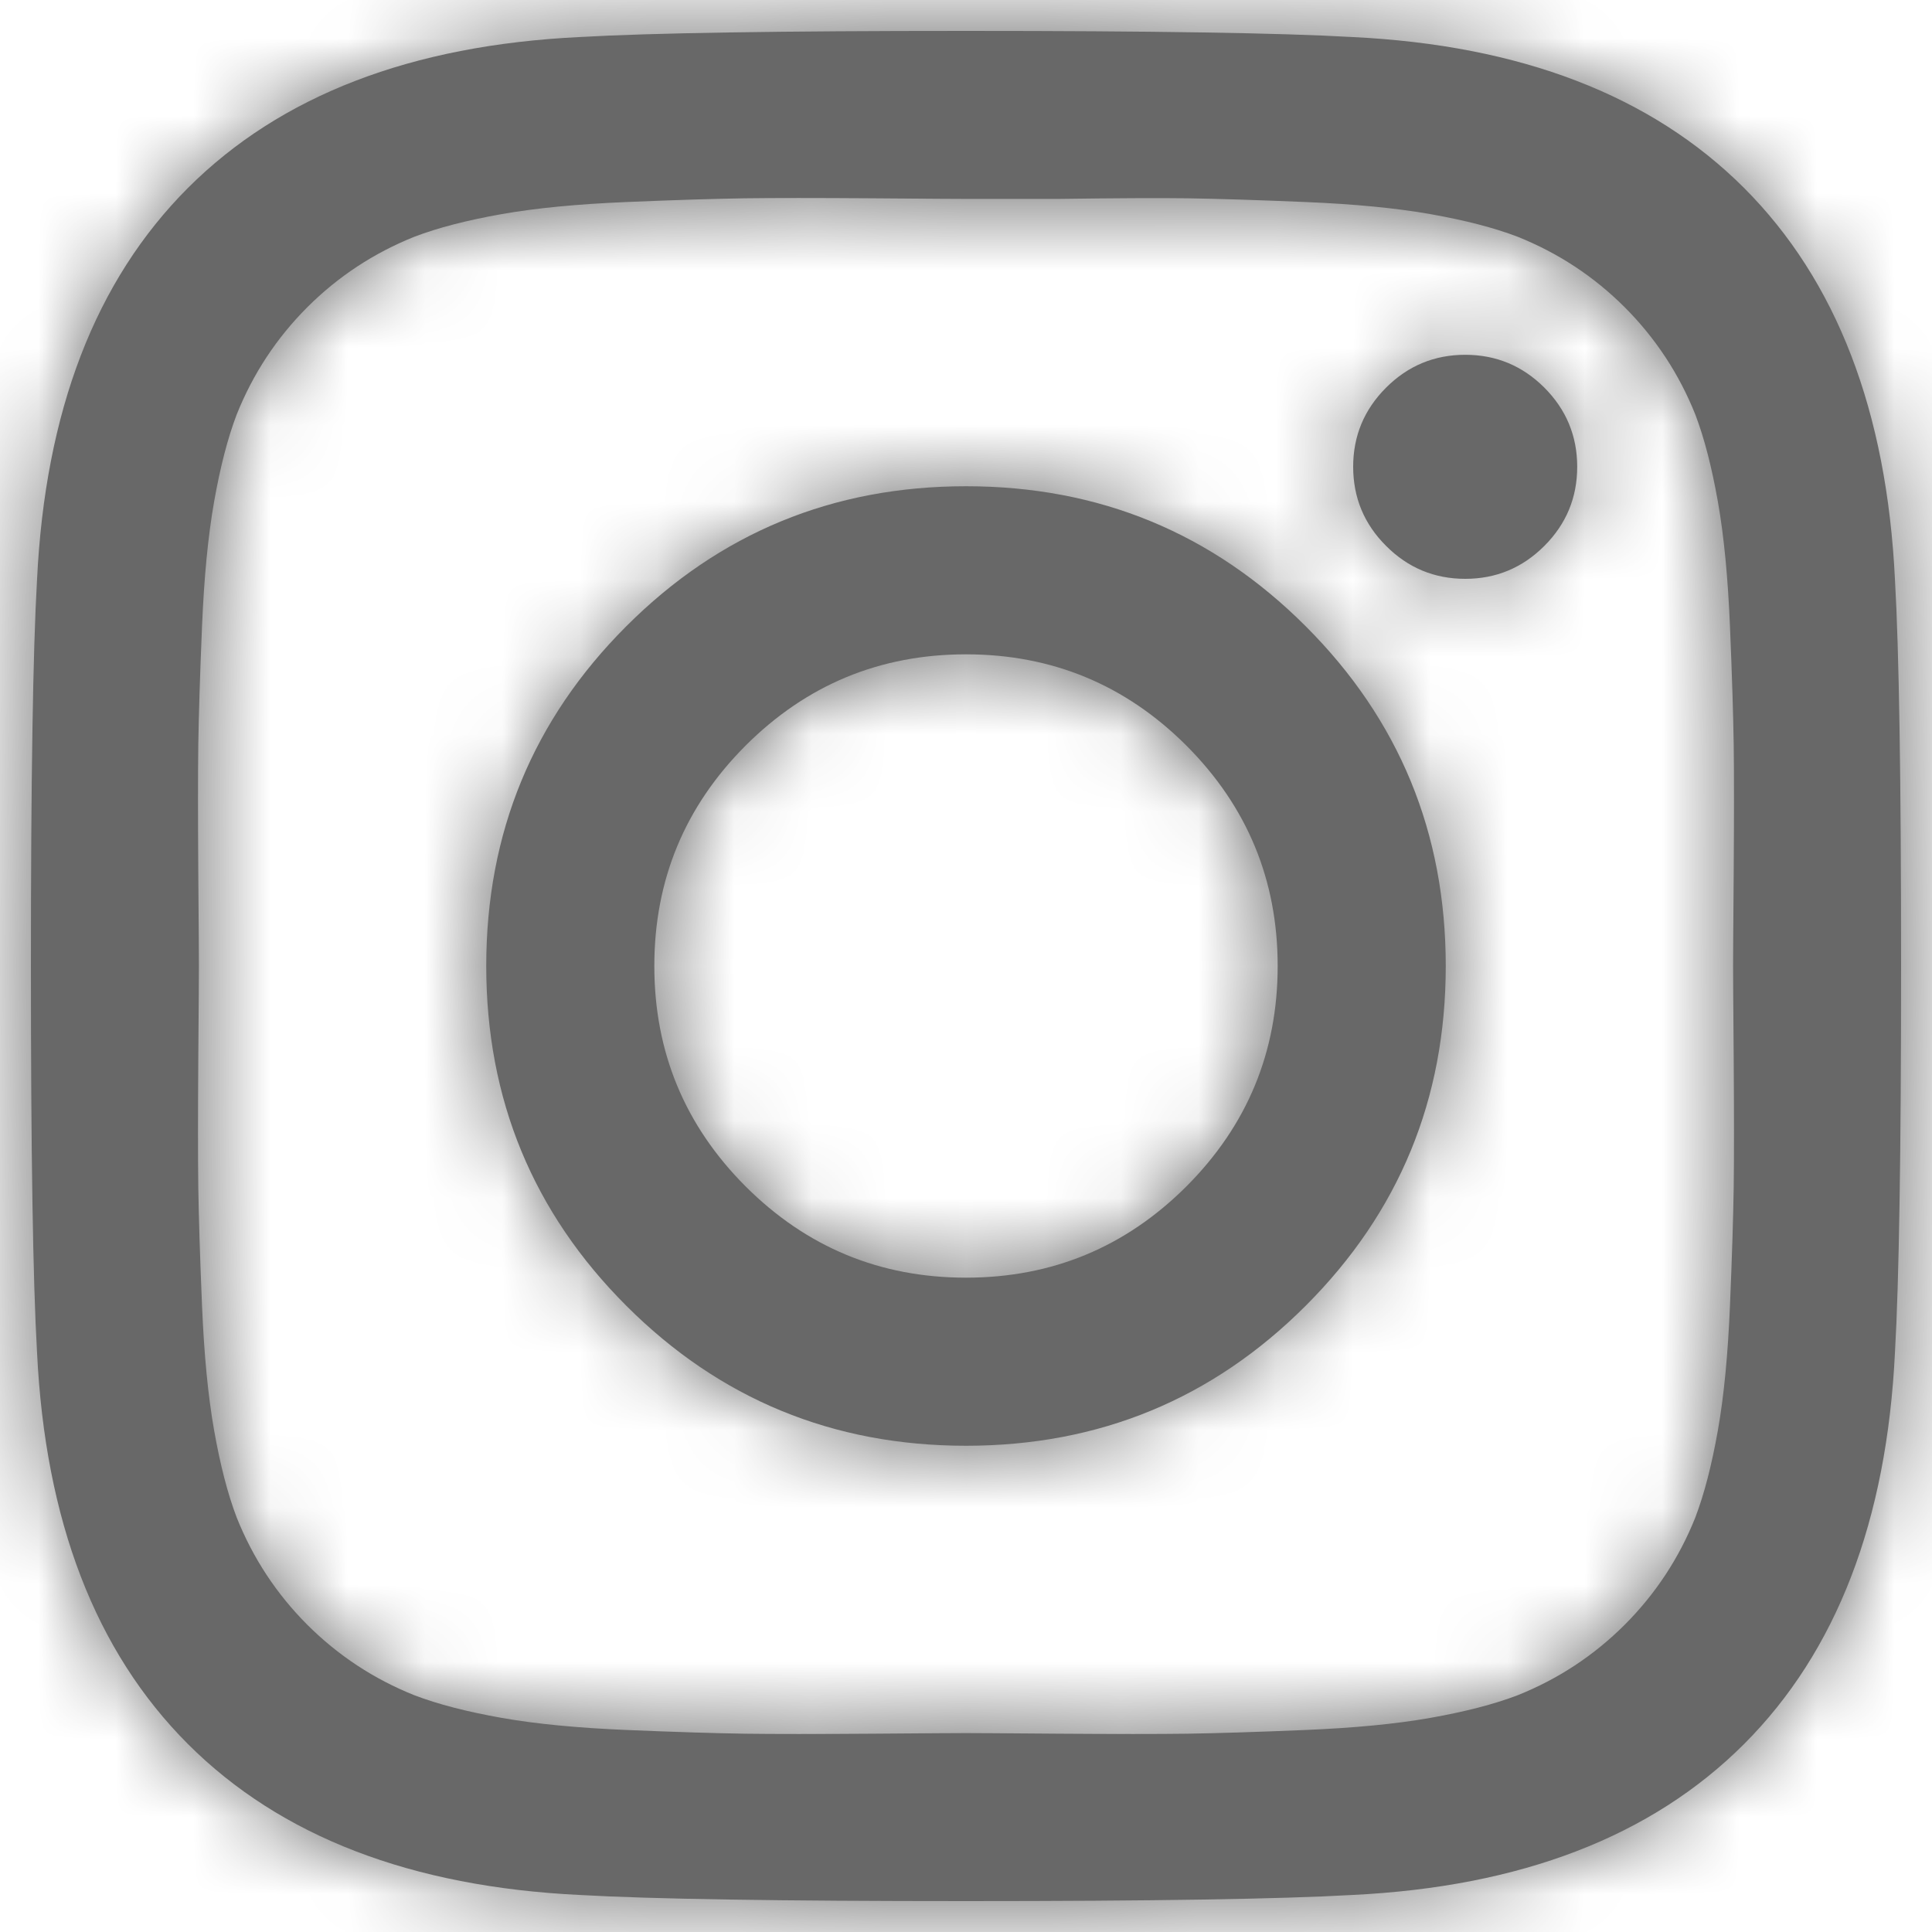
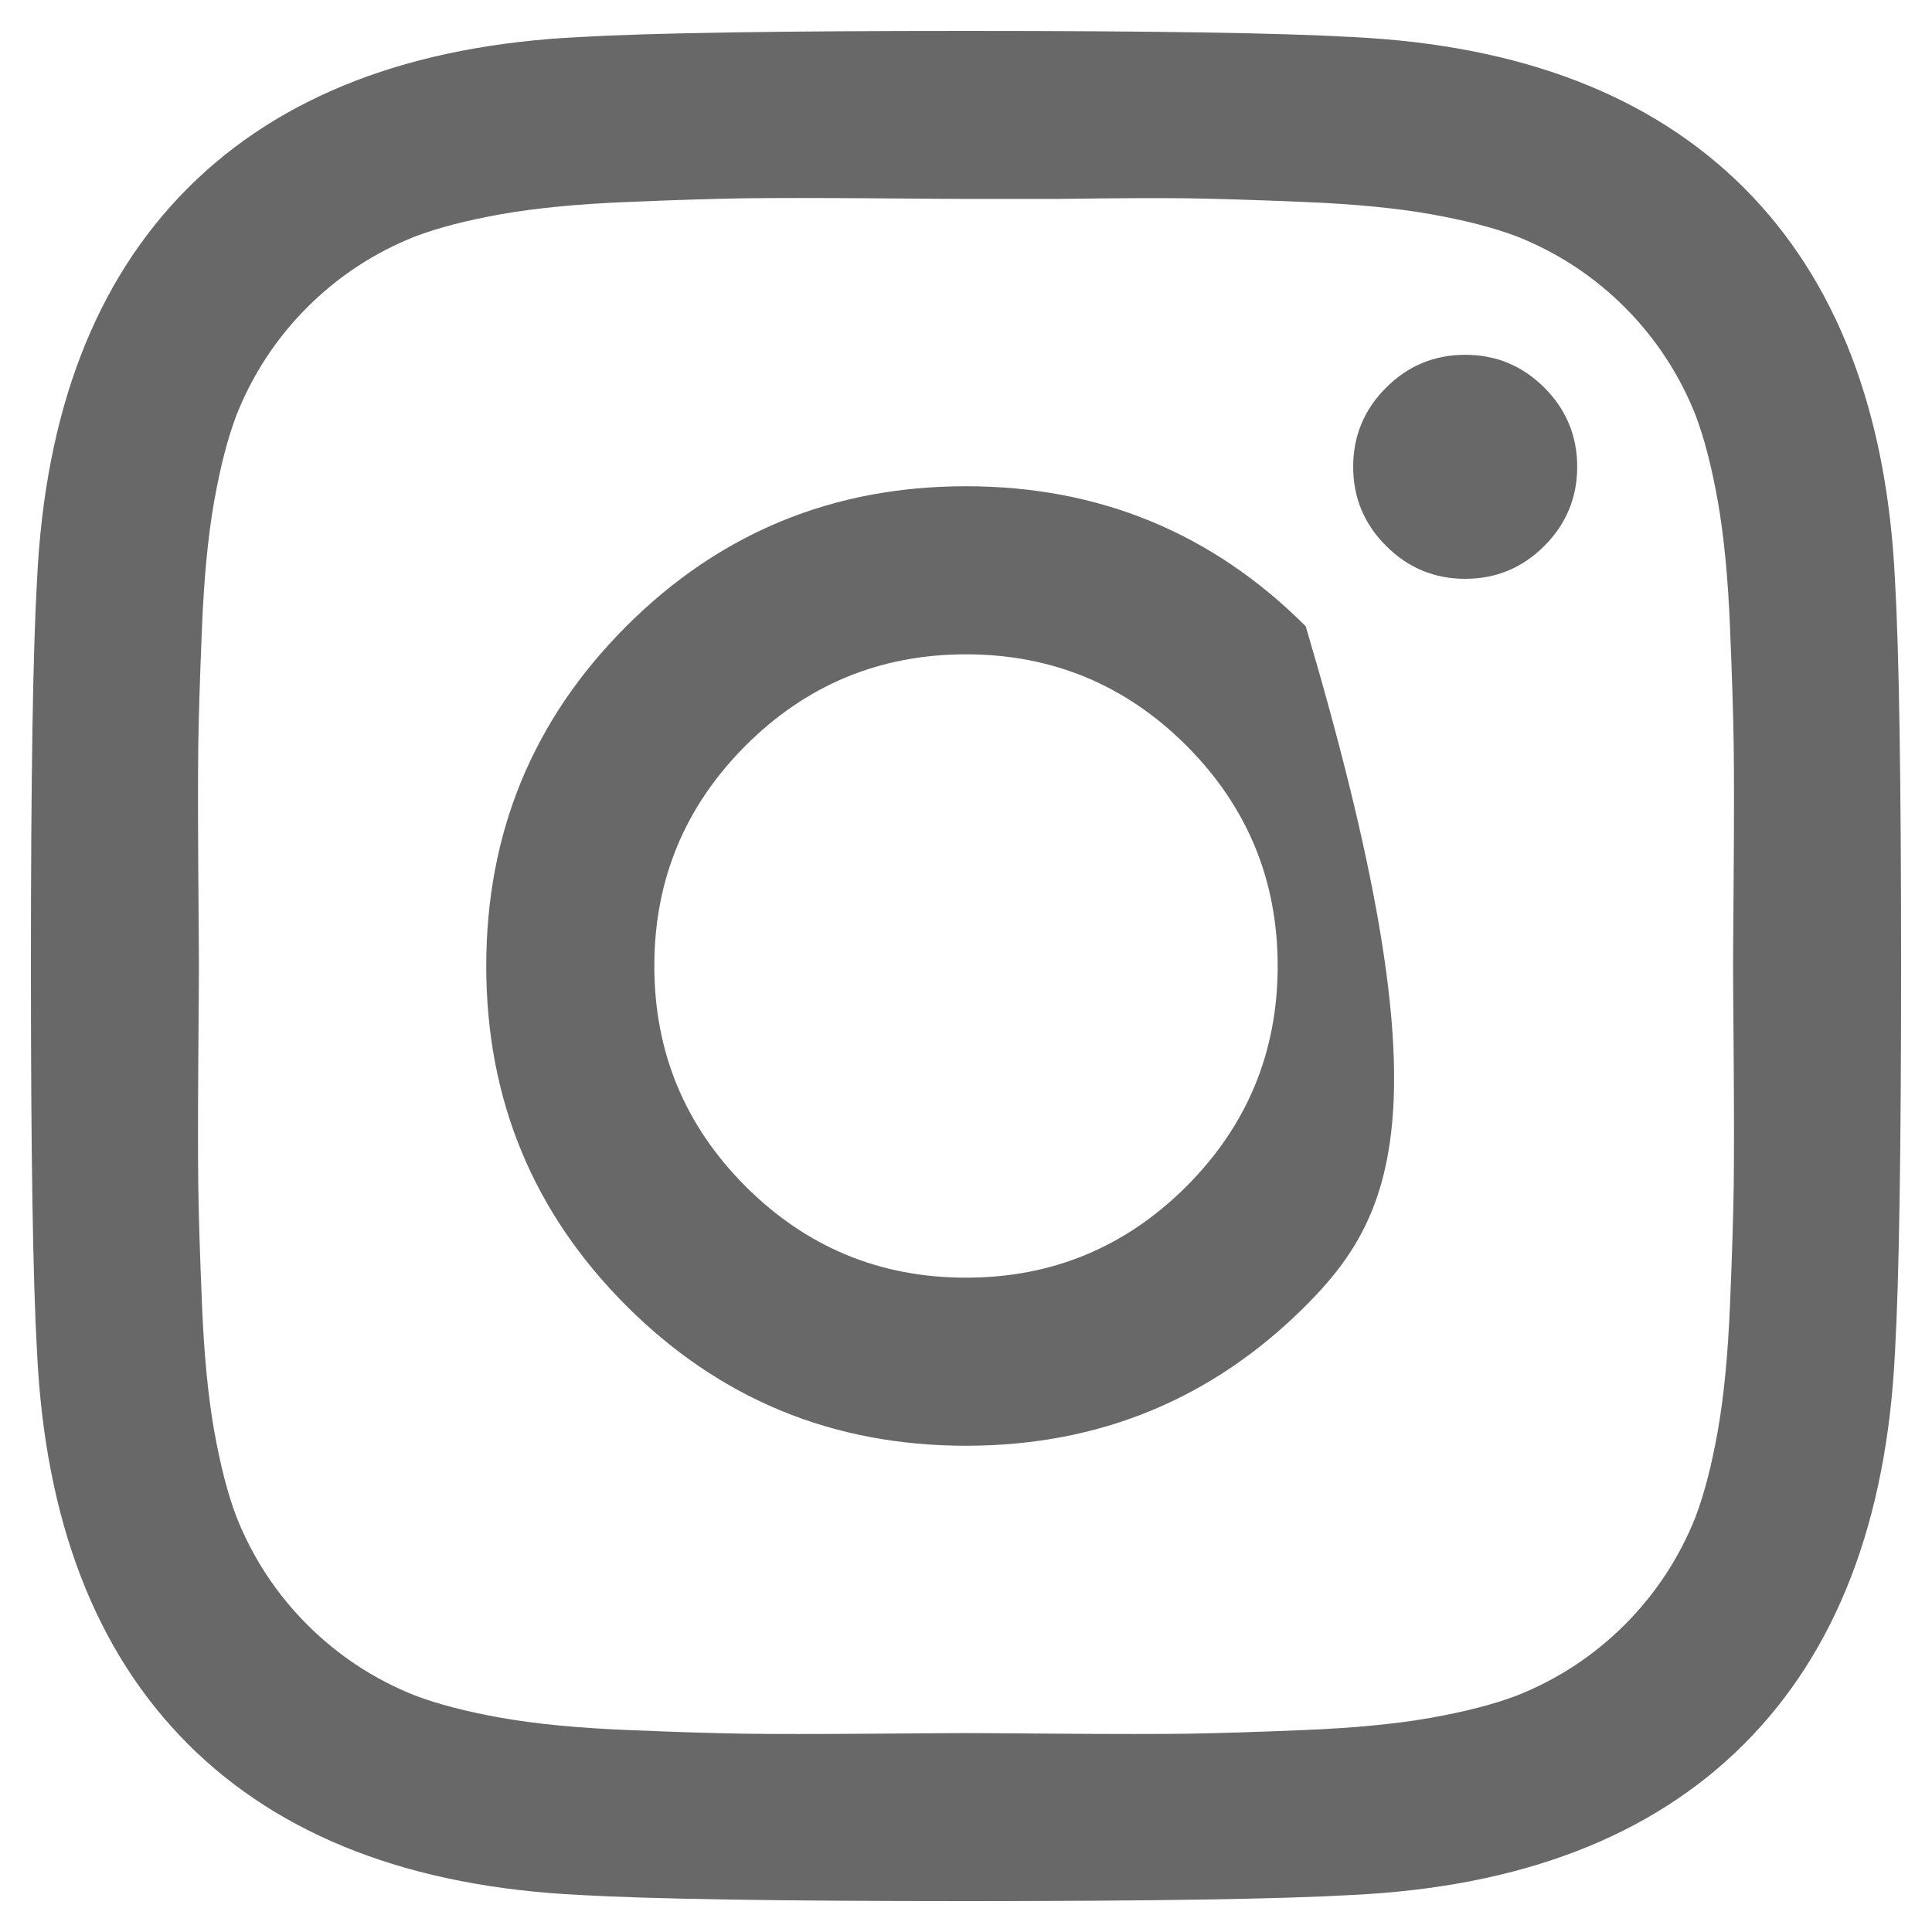
<svg xmlns="http://www.w3.org/2000/svg" xmlns:xlink="http://www.w3.org/1999/xlink" width="25px" height="25px" viewBox="0 0 25 25" version="1.1">
  <title>icon/twitter copy</title>
  <desc>Created with Sketch.</desc>
  <defs>
-     <path d="M30.352,30.352 C31.139,29.564 31.533,28.613 31.533,27.5 C31.533,26.387 31.139,25.436 30.352,24.648 C29.564,23.861 28.613,23.467 27.5,23.467 C26.387,23.467 25.436,23.861 24.648,24.648 C23.861,25.436 23.467,26.387 23.467,27.5 C23.467,28.613 23.861,29.564 24.648,30.352 C25.436,31.139 26.387,31.533 27.5,31.533 C28.613,31.533 29.564,31.139 30.352,30.352 Z M31.896,23.104 C33.104,24.312 33.708,25.777 33.708,27.5 C33.708,29.223 33.104,30.688 31.896,31.896 C30.688,33.104 29.223,33.708 27.5,33.708 C25.777,33.708 24.312,33.104 23.104,31.896 C21.896,30.688 21.292,29.223 21.292,27.5 C21.292,25.777 21.896,24.312 23.104,23.104 C24.312,21.896 25.777,21.292 27.5,21.292 C29.223,21.292 30.688,21.896 31.896,23.104 Z M34.984,20.016 C35.267,20.3 35.409,20.641 35.409,21.04 C35.409,21.439 35.267,21.781 34.984,22.064 C34.7,22.348 34.359,22.49 33.96,22.49 C33.561,22.49 33.219,22.348 32.936,22.064 C32.652,21.781 32.51,21.439 32.51,21.04 C32.51,20.641 32.652,20.3 32.936,20.016 C33.219,19.733 33.561,19.591 33.96,19.591 C34.359,19.591 34.7,19.733 34.984,20.016 Z M28.697,17.574 C27.973,17.574 27.574,17.574 27.5,17.574 C27.426,17.574 27.025,17.572 26.295,17.566 C25.565,17.561 25.011,17.561 24.633,17.566 C24.254,17.572 23.748,17.587 23.112,17.614 C22.477,17.64 21.936,17.692 21.489,17.771 C21.043,17.85 20.667,17.947 20.363,18.063 C19.838,18.273 19.376,18.577 18.976,18.976 C18.577,19.376 18.273,19.838 18.063,20.363 C17.947,20.667 17.85,21.043 17.771,21.489 C17.692,21.936 17.64,22.477 17.614,23.112 C17.587,23.748 17.572,24.254 17.566,24.633 C17.561,25.011 17.561,25.565 17.566,26.295 C17.572,27.025 17.574,27.426 17.574,27.5 C17.574,27.574 17.572,27.975 17.566,28.705 C17.561,29.435 17.561,29.989 17.566,30.367 C17.572,30.746 17.587,31.252 17.614,31.888 C17.64,32.523 17.692,33.064 17.771,33.511 C17.85,33.957 17.947,34.333 18.063,34.637 C18.273,35.162 18.577,35.624 18.976,36.024 C19.376,36.423 19.838,36.727 20.363,36.937 C20.667,37.053 21.043,37.15 21.489,37.229 C21.936,37.308 22.477,37.36 23.112,37.386 C23.748,37.413 24.254,37.428 24.633,37.434 C25.011,37.439 25.565,37.439 26.295,37.434 C27.025,37.428 27.426,37.426 27.5,37.426 C27.574,37.426 27.975,37.428 28.705,37.434 C29.435,37.439 29.989,37.439 30.367,37.434 C30.746,37.428 31.252,37.413 31.888,37.386 C32.523,37.36 33.064,37.308 33.511,37.229 C33.957,37.15 34.333,37.053 34.637,36.937 C35.162,36.727 35.624,36.423 36.024,36.024 C36.423,35.624 36.727,35.162 36.937,34.637 C37.053,34.333 37.15,33.957 37.229,33.511 C37.308,33.064 37.36,32.523 37.386,31.888 C37.413,31.252 37.428,30.746 37.434,30.367 C37.439,29.989 37.439,29.435 37.434,28.705 C37.428,27.975 37.426,27.574 37.426,27.5 C37.426,27.426 37.428,27.025 37.434,26.295 C37.439,25.565 37.439,25.011 37.434,24.633 C37.428,24.254 37.413,23.748 37.386,23.112 C37.36,22.477 37.308,21.936 37.229,21.489 C37.15,21.043 37.053,20.667 36.937,20.363 C36.727,19.838 36.423,19.376 36.024,18.976 C35.624,18.577 35.162,18.273 34.637,18.063 C34.333,17.947 33.957,17.85 33.511,17.771 C33.064,17.692 32.523,17.64 31.888,17.614 C31.252,17.587 30.746,17.572 30.367,17.566 C29.989,17.561 29.433,17.564 28.697,17.574 Z M39.521,22.506 C39.574,23.43 39.6,25.095 39.6,27.5 C39.6,29.905 39.574,31.57 39.521,32.494 C39.416,34.679 38.765,36.37 37.568,37.568 C36.37,38.765 34.679,39.416 32.494,39.521 C31.57,39.574 29.905,39.6 27.5,39.6 C25.095,39.6 23.43,39.574 22.506,39.521 C20.321,39.416 18.63,38.765 17.432,37.568 C16.235,36.37 15.584,34.679 15.479,32.494 C15.426,31.57 15.4,29.905 15.4,27.5 C15.4,25.095 15.426,23.43 15.479,22.506 C15.584,20.321 16.235,18.63 17.432,17.432 C18.63,16.235 20.321,15.584 22.506,15.479 C23.43,15.426 25.095,15.4 27.5,15.4 C29.905,15.4 31.57,15.426 32.494,15.479 C34.679,15.584 36.37,16.235 37.568,17.432 C38.765,18.63 39.416,20.321 39.521,22.506 Z" id="path-1" />
+     <path d="M30.352,30.352 C31.139,29.564 31.533,28.613 31.533,27.5 C31.533,26.387 31.139,25.436 30.352,24.648 C29.564,23.861 28.613,23.467 27.5,23.467 C26.387,23.467 25.436,23.861 24.648,24.648 C23.861,25.436 23.467,26.387 23.467,27.5 C23.467,28.613 23.861,29.564 24.648,30.352 C25.436,31.139 26.387,31.533 27.5,31.533 C28.613,31.533 29.564,31.139 30.352,30.352 Z M31.896,23.104 C33.708,29.223 33.104,30.688 31.896,31.896 C30.688,33.104 29.223,33.708 27.5,33.708 C25.777,33.708 24.312,33.104 23.104,31.896 C21.896,30.688 21.292,29.223 21.292,27.5 C21.292,25.777 21.896,24.312 23.104,23.104 C24.312,21.896 25.777,21.292 27.5,21.292 C29.223,21.292 30.688,21.896 31.896,23.104 Z M34.984,20.016 C35.267,20.3 35.409,20.641 35.409,21.04 C35.409,21.439 35.267,21.781 34.984,22.064 C34.7,22.348 34.359,22.49 33.96,22.49 C33.561,22.49 33.219,22.348 32.936,22.064 C32.652,21.781 32.51,21.439 32.51,21.04 C32.51,20.641 32.652,20.3 32.936,20.016 C33.219,19.733 33.561,19.591 33.96,19.591 C34.359,19.591 34.7,19.733 34.984,20.016 Z M28.697,17.574 C27.973,17.574 27.574,17.574 27.5,17.574 C27.426,17.574 27.025,17.572 26.295,17.566 C25.565,17.561 25.011,17.561 24.633,17.566 C24.254,17.572 23.748,17.587 23.112,17.614 C22.477,17.64 21.936,17.692 21.489,17.771 C21.043,17.85 20.667,17.947 20.363,18.063 C19.838,18.273 19.376,18.577 18.976,18.976 C18.577,19.376 18.273,19.838 18.063,20.363 C17.947,20.667 17.85,21.043 17.771,21.489 C17.692,21.936 17.64,22.477 17.614,23.112 C17.587,23.748 17.572,24.254 17.566,24.633 C17.561,25.011 17.561,25.565 17.566,26.295 C17.572,27.025 17.574,27.426 17.574,27.5 C17.574,27.574 17.572,27.975 17.566,28.705 C17.561,29.435 17.561,29.989 17.566,30.367 C17.572,30.746 17.587,31.252 17.614,31.888 C17.64,32.523 17.692,33.064 17.771,33.511 C17.85,33.957 17.947,34.333 18.063,34.637 C18.273,35.162 18.577,35.624 18.976,36.024 C19.376,36.423 19.838,36.727 20.363,36.937 C20.667,37.053 21.043,37.15 21.489,37.229 C21.936,37.308 22.477,37.36 23.112,37.386 C23.748,37.413 24.254,37.428 24.633,37.434 C25.011,37.439 25.565,37.439 26.295,37.434 C27.025,37.428 27.426,37.426 27.5,37.426 C27.574,37.426 27.975,37.428 28.705,37.434 C29.435,37.439 29.989,37.439 30.367,37.434 C30.746,37.428 31.252,37.413 31.888,37.386 C32.523,37.36 33.064,37.308 33.511,37.229 C33.957,37.15 34.333,37.053 34.637,36.937 C35.162,36.727 35.624,36.423 36.024,36.024 C36.423,35.624 36.727,35.162 36.937,34.637 C37.053,34.333 37.15,33.957 37.229,33.511 C37.308,33.064 37.36,32.523 37.386,31.888 C37.413,31.252 37.428,30.746 37.434,30.367 C37.439,29.989 37.439,29.435 37.434,28.705 C37.428,27.975 37.426,27.574 37.426,27.5 C37.426,27.426 37.428,27.025 37.434,26.295 C37.439,25.565 37.439,25.011 37.434,24.633 C37.428,24.254 37.413,23.748 37.386,23.112 C37.36,22.477 37.308,21.936 37.229,21.489 C37.15,21.043 37.053,20.667 36.937,20.363 C36.727,19.838 36.423,19.376 36.024,18.976 C35.624,18.577 35.162,18.273 34.637,18.063 C34.333,17.947 33.957,17.85 33.511,17.771 C33.064,17.692 32.523,17.64 31.888,17.614 C31.252,17.587 30.746,17.572 30.367,17.566 C29.989,17.561 29.433,17.564 28.697,17.574 Z M39.521,22.506 C39.574,23.43 39.6,25.095 39.6,27.5 C39.6,29.905 39.574,31.57 39.521,32.494 C39.416,34.679 38.765,36.37 37.568,37.568 C36.37,38.765 34.679,39.416 32.494,39.521 C31.57,39.574 29.905,39.6 27.5,39.6 C25.095,39.6 23.43,39.574 22.506,39.521 C20.321,39.416 18.63,38.765 17.432,37.568 C16.235,36.37 15.584,34.679 15.479,32.494 C15.426,31.57 15.4,29.905 15.4,27.5 C15.4,25.095 15.426,23.43 15.479,22.506 C15.584,20.321 16.235,18.63 17.432,17.432 C18.63,16.235 20.321,15.584 22.506,15.479 C23.43,15.426 25.095,15.4 27.5,15.4 C29.905,15.4 31.57,15.426 32.494,15.479 C34.679,15.584 36.37,16.235 37.568,17.432 C38.765,18.63 39.416,20.321 39.521,22.506 Z" id="path-1" />
  </defs>
  <g id="Symbols" stroke="none" stroke-width="1" fill="none" fill-rule="evenodd">
    <g id="UI/footer/1440" transform="translate(-82, -349)">
      <g id="Group-3" transform="translate(67, 334)">
        <g id="icon/instagram">
          <mask id="mask-2" fill="white">
            <use xlink:href="#path-1" />
          </mask>
          <use id="Fill-1" fill="#686868" fill-rule="evenodd" xlink:href="#path-1" />
          <g id="color/solid/white-copy-9" mask="url(#mask-2)" fill="#686868" fill-rule="evenodd">
-             <rect id="Rectangle" x="0" y="0" width="55" height="55" />
-           </g>
+             </g>
        </g>
      </g>
    </g>
  </g>
</svg>